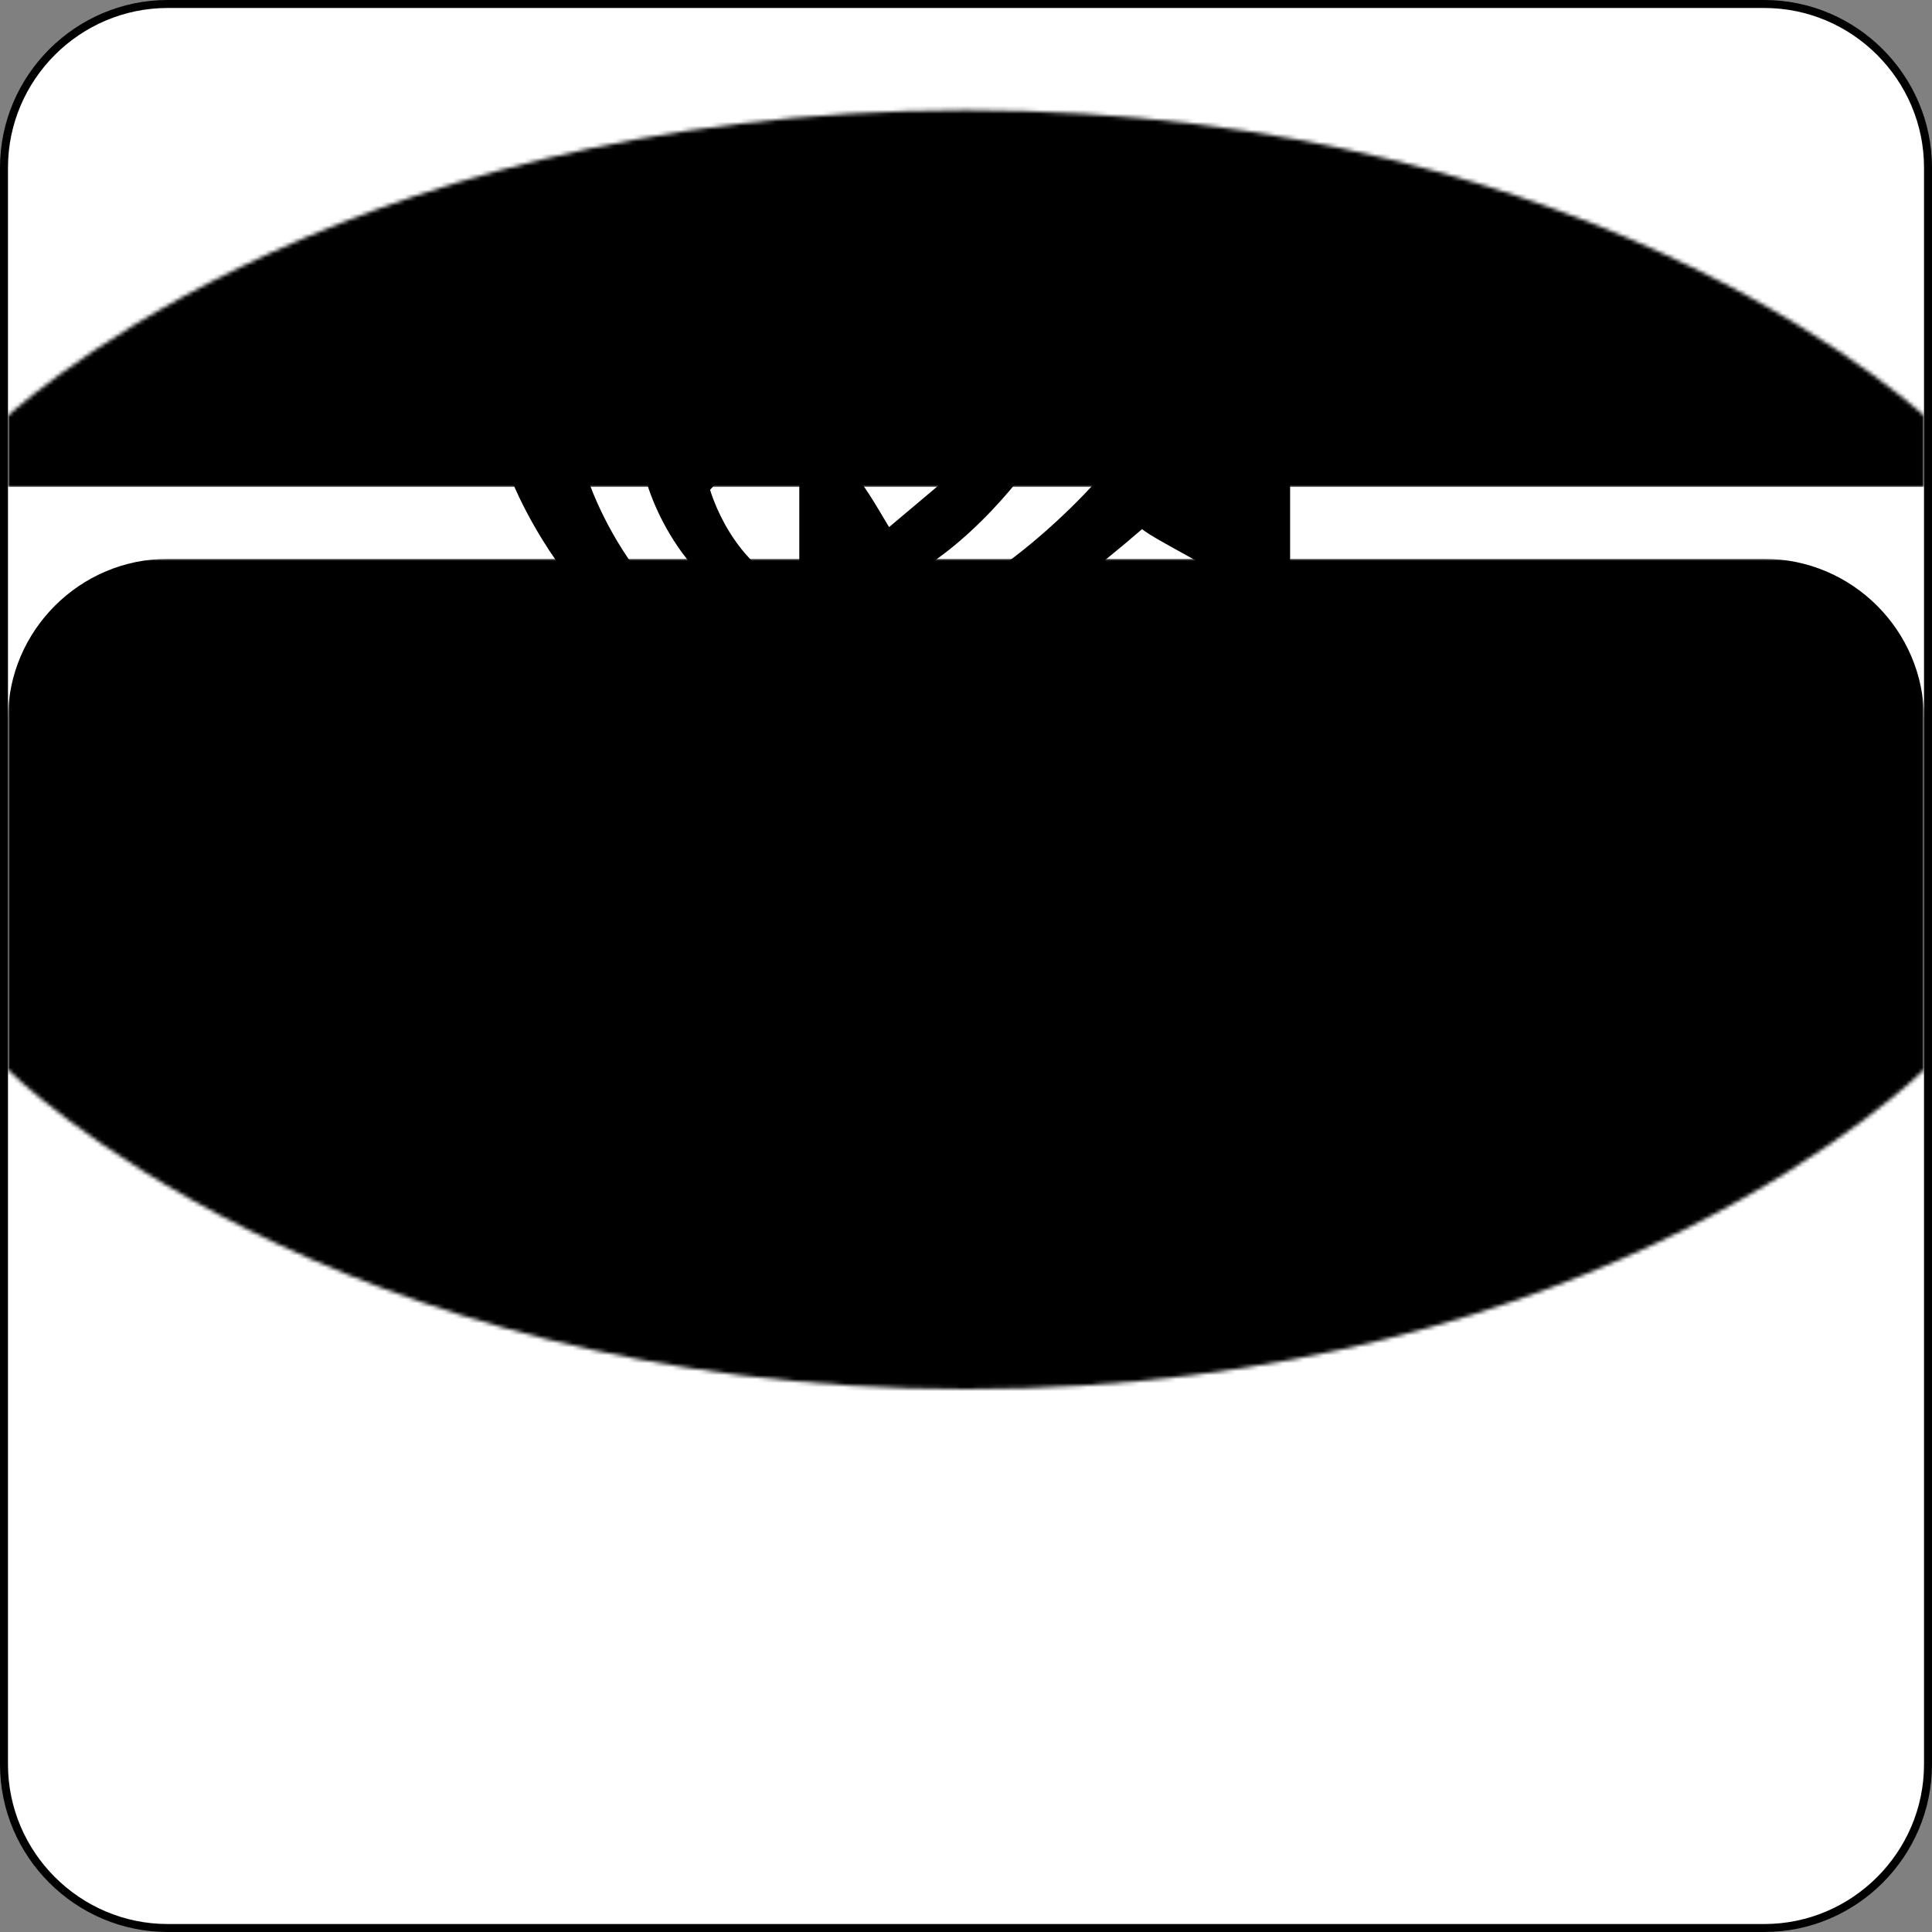
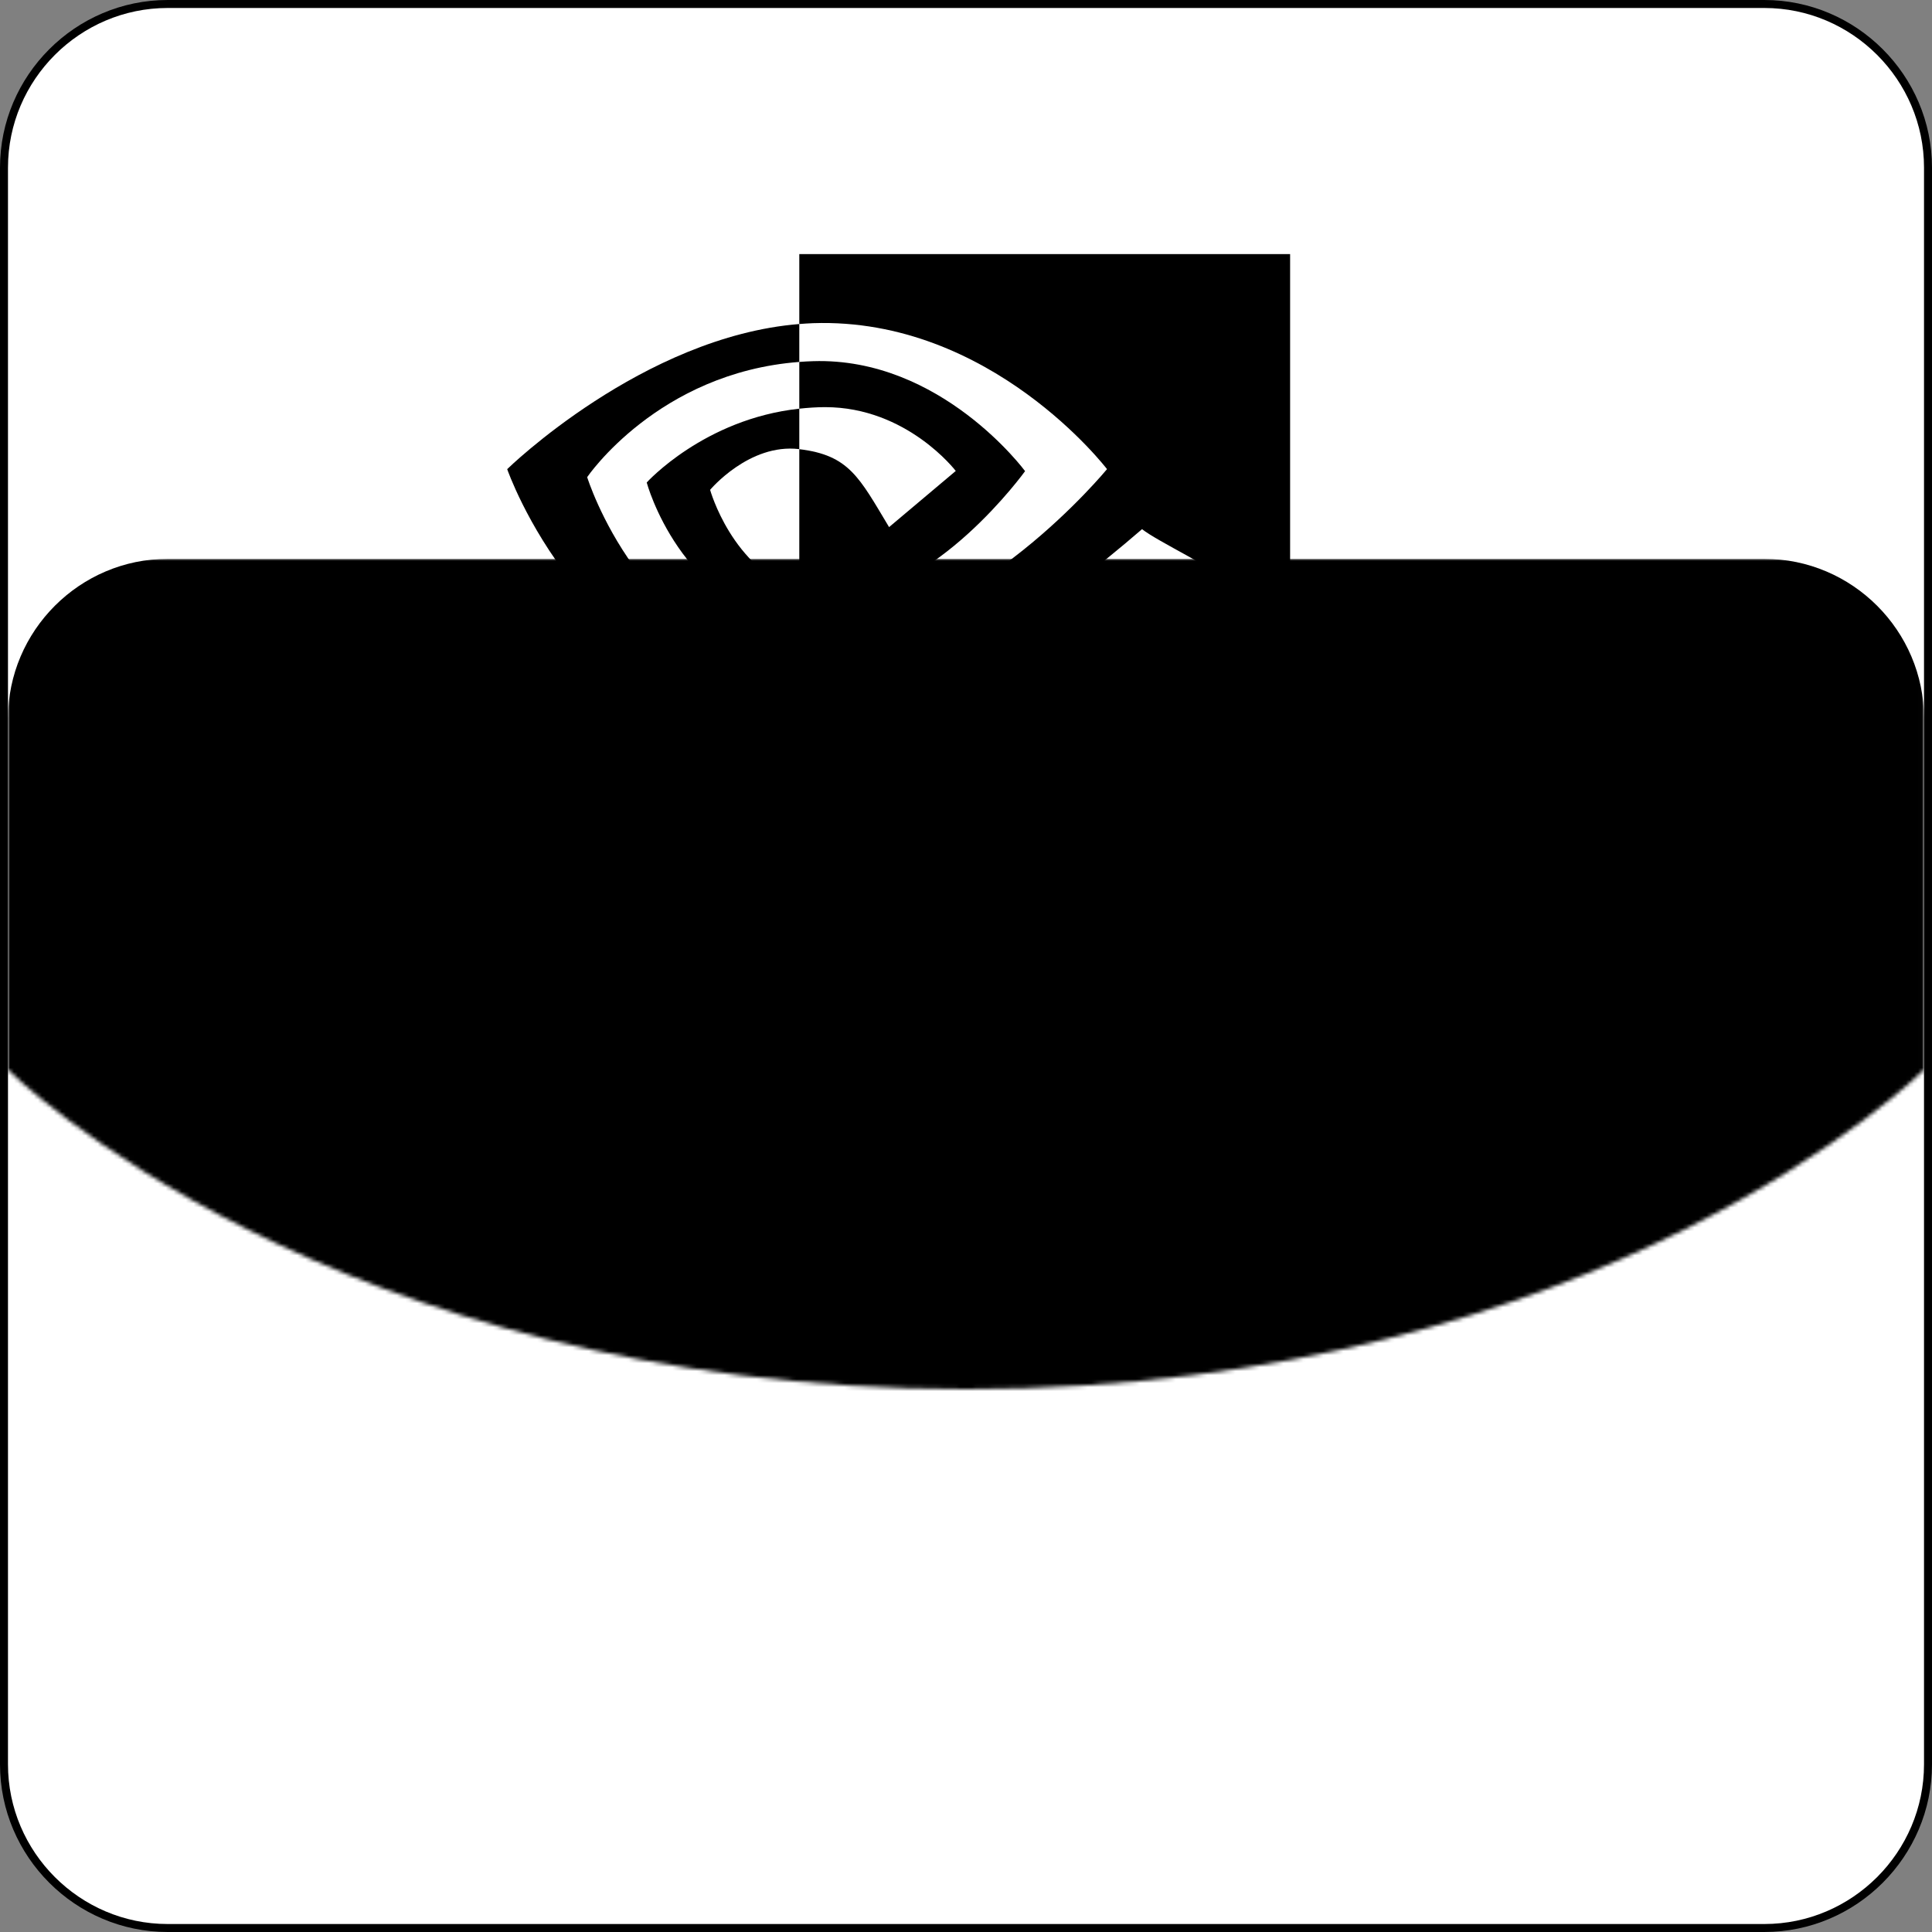
<svg xmlns="http://www.w3.org/2000/svg" version="1.0" id="PersCin_Sticker" x="0px" y="0px" width="484px" height="484px" viewBox="0 0 484 484" enable-background="new 0 0 484 484" xml:space="preserve">
  <rect x="0" y="0" width="484" height="484" fill="#808080" stroke="none" />
  <g id="Basis">
    <g>
      <path d="M484,442c0,23.1-18.9,42-42,42H42c-23.1,0-42-18.9-42-42V42C0,18.9,18.9,0,42,0h400c23.1,0,42,18.9,42,42V442z" />
    </g>
    <g>
      <path fill="#FFFFFF" d="M482,442c0,22-18,40-40,40H42c-22,0-40-18-40-40V42C2,20,20,2,42,2h400c22,0,40,18,40,40V442z" />
    </g>
  </g>
  <g id="Shapes">
    <defs>
      <filter id="Adobe_OpacityMaskFilter" filterUnits="userSpaceOnUse" x="2" y="140" width="480" height="342">
        <feFlood style="flood-color:white;flood-opacity:1" result="back" />
        <feBlend in="SourceGraphic" in2="back" mode="normal" />
      </filter>
    </defs>
    <mask maskUnits="userSpaceOnUse" x="2" y="140" width="480" height="342" id="Bottom_area_1_">
      <g filter="url(#Adobe_OpacityMaskFilter)">
        <path d="M2,100c0,0,79.999-80,239.998-80c159.998,0,239.998,80,239.998,80v168c0,0-80,80-239.998,80C81.999,348,2,268,2,268V100z     " />
      </g>
    </mask>
    <g id="Bottom_area" mask="url(#Bottom_area_1_)">
      <path d="M482,442c0,22-18,40-40,40H42c-22,0-40-18-40-40V180c0-22,18-40,40-40h400c22,0,40,18,40,40V442z" />
    </g>
    <defs>
      <filter id="Adobe_OpacityMaskFilter_1_" filterUnits="userSpaceOnUse" x="2" y="17" width="480" height="105">
        <feFlood style="flood-color:white;flood-opacity:1" result="back" />
        <feBlend in="SourceGraphic" in2="back" mode="normal" />
      </filter>
    </defs>
    <mask maskUnits="userSpaceOnUse" x="2" y="17" width="480" height="105" id="Top_Curve_1_">
      <g filter="url(#Adobe_OpacityMaskFilter_1_)">
        <path d="M-0.333,106.193c0,0,80.777-78.579,242.332-78.579c161.554,0,242.332,78.579,242.332,78.579v157.869     c0,0-80.778,77.438-242.332,77.438c-161.554,0-242.332-77.438-242.332-77.438V106.193z" />
      </g>
    </mask>
-     <path id="Top_Curve" mask="url(#Top_Curve_1_)" d="M2,99c0,0,79.999-82,239.998-82c159.998,0,239.998,82,239.998,82L482,122H2V99z" />
  </g>
  <g id="Product_Logo">
-     <path id="PersCinema" fill="#FFFFFF" d="M31.371,390.559h16.708c8.354,0,15.086,3.866,15.086,12.596   c0,10.223-7.356,14.025-16.271,14.025c-1.434,0-2.867-0.127-4.302-0.249v18.015H31.371V390.559z M42.593,409.324h1.995   c3.242,0,6.981-1.248,6.981-5.423c0-4.178-3.74-5.486-6.981-5.486h-1.995V409.324z M74.202,421.543c0,2.744,0.56,7.42,4.55,7.42   c2.433,0,4.49-1.748,5.111-4.302l6.798,2.493c-0.438,1.435-3.555,8.539-12.532,8.539c-9.665,0-14.028-7.791-14.028-16.456   c0-8.853,4.615-16.336,13.903-16.336c9.725,0,13.092,8.356,13.092,16.522v2.119H74.202z M81.746,415.556   c-0.064-2.927-0.313-6.294-3.803-6.294c-2.869,0-3.741,3.367-3.741,6.294H81.746z M94.712,403.65h9.912v4.739h0.126   c1.246-3.929,5.734-5.488,9.724-5.488v10.227c-1.371-0.499-2.679-0.873-4.115-0.873c-3.367,0-4.426,0.873-5.548,2.43v20.261h-10.1   V403.65z M132.492,413.249c-0.935-1.868-2.244-3.987-4.739-3.987c-2.056,0-2.992,0.995-2.992,1.996   c0,5.051,15.337,3.427,15.337,13.774c0,6.736-5.111,10.661-12.532,10.661c-6.982,0-11.534-3.739-13.152-8.849l7.729-2.435   c1.185,2.369,2.494,4.553,5.424,4.553c1.87,0,3.18-0.936,3.18-2.307c0-5.235-15.336-3.18-15.336-14.027   c0-3.305,3.242-9.728,12.157-9.728c5.05,0,10.161,2.37,11.971,8.479L132.492,413.249z M155.557,402.901   c9.415,0,14.091,6.922,14.091,16.273c0,9.724-4.49,16.519-14.091,16.519c-9.601,0-14.088-6.795-14.088-16.519   C141.469,409.823,146.145,402.901,155.557,402.901z M155.557,429.336c2.495,0,3.617-2.242,3.617-10.161   c0-7.234-0.748-9.913-3.617-9.913c-2.868,0-3.613,2.679-3.613,9.913C151.943,427.094,153.065,429.336,155.557,429.336z    M173.264,403.65h10.099v4.177h0.125c2.119-3.18,5.299-4.926,8.914-4.926c4.053,0,6.67,2.749,6.67,7.046v24.998h-10.1v-22.13   c0-1.684-0.561-2.808-2.43-2.808c-1.059,0-1.933,0.438-2.619,1.312l-0.561,0.748v22.877h-10.099V403.65z M218.962,412.938   c0-1.868-0.812-3.676-2.62-3.676c-2.306,0-3.118,2.369-3.305,4.115l-8.789-1.81c1.121-6.171,6.733-8.666,12.469-8.666   c6.047,0,12.344,2.618,12.344,9.539v17.459c0,3.551,0.559,4.612,0.935,5.046h-10.413c-0.187-0.87-0.187-1.932-0.31-2.867   c-1.81,2.123-4.489,3.615-7.606,3.615c-5.424,0-8.979-3.487-8.979-9.598c0-8.42,9.477-10.85,16.274-11.038V412.938z    M218.962,419.922c-3.867,0.373-6.173,1.062-6.173,5.676c0,2.181,1.121,3.365,2.93,3.365c0.873,0,1.995-0.562,3.243-1.995V419.922z    M234.171,390.559h10.103v44.387h-10.103V390.559z M281.053,403.65c-1.601-7.854-7.815-9.288-11.904-9.288   c-7.699,0-13.917,5.983-13.917,17.769c0,10.535,3.552,18.639,14.096,18.639c3.731,0,10.186-1.871,12.141-12.279h5.568   c-2.37,16.893-15.4,17.641-18.599,17.641c-9.654,0-19.128-6.606-19.128-23.815c0-13.776,7.458-23.315,19.839-23.315   c10.958,0,16.645,7.173,17.473,14.65H281.053z M293.431,396.419v-6.236h5.21v6.236H293.431z M298.641,434.945h-5.21v-32.604h5.21   V434.945z M331.689,434.945h-5.21v-20.072c0-5.673-1.545-8.541-6.634-8.541c-2.963,0-8.17,1.995-8.17,10.848v17.766h-5.216v-32.604   h4.915v4.614h0.118c1.126-1.745,4.027-5.549,9.356-5.549c4.8,0,10.84,2.059,10.84,11.346V434.945z M365.686,424.723   c-0.179,1.559-1.598,6.173-5.508,8.913c-1.419,1.002-3.435,2.244-8.409,2.244c-8.711,0-13.86-6.917-13.86-16.332   c0-10.099,4.617-18.141,14.868-18.141c8.941,0,13.323,7.479,13.323,19.016h-22.623c0,6.792,3.024,10.72,9.003,10.72   c4.914,0,7.816-3.988,7.995-6.42H365.686z M360.71,416.06c-0.296-5.053-2.312-9.728-8.645-9.728c-4.801,0-8.589,4.675-8.589,9.728   H360.71z M372.319,402.342h4.917v4.614h0.118c1.122-1.745,3.788-5.549,9.353-5.549c5.572,0,7.349,3.553,8.238,5.298   c2.602-3.055,4.675-5.298,9.472-5.298c3.32,0,9.596,1.808,9.596,10.973v22.565h-5.211v-21.069c0-4.489-1.305-7.544-5.747-7.544   c-4.382,0-7.28,4.362-7.28,8.726v19.888h-5.214V412.38c0-2.742-1.008-6.048-4.857-6.048c-2.963,0-8.174,1.995-8.174,10.848v17.766   h-5.21V402.342z M421.476,412.255c0.239-7.794,5.154-10.848,12.795-10.848c2.488,0,11.487,0.748,11.487,9.101v18.766   c0,1.37,0.653,1.936,1.719,1.936c0.471,0,1.126-0.131,1.719-0.255v3.991c-0.89,0.252-1.658,0.626-2.845,0.626   c-4.621,0-5.329-2.494-5.508-4.99c-2.013,2.31-5.153,5.299-11.194,5.299c-5.686,0-9.713-3.802-9.713-9.408   c0-2.746,0.768-9.105,9.417-10.226l8.588-1.122c1.24-0.128,2.728-0.626,2.728-3.866c0-3.431-2.369-5.301-7.288-5.301   c-5.921,0-6.75,3.802-7.108,6.298H421.476z M440.546,418.302c-0.829,0.685-2.133,1.187-8.588,2.058   c-2.544,0.373-6.634,1.184-6.634,5.297c0,3.555,1.72,5.675,5.626,5.675c4.857,0,9.596-3.304,9.596-7.668V418.302z" />
    <path id="TM" fill="#FFFFFF" d="M456.069,396.772l2.512-6.55H461v8.908h-1.574v-7.249h-0.045l-2.795,7.249h-1.077l-2.795-7.249   h-0.04v7.249H451.1v-8.908h2.418L456.069,396.772z M449.537,391.522h-2.736v7.608h-1.585v-7.608h-2.743v-1.3h7.064V391.522z" />
  </g>
  <g id="NVidia_Logo">
    <path id="NVIDIA" d="M116.966,273.44c-0.501,1.015-1.135,1.893-1.135,2.525c0,1.011,0.633,1.526,1.392,1.526   c3.163,0,9.878-8.227,10.76-8.227c0.759,0,1.139,0.504,1.139,1.004c0,2.655-10.885,14.065-19.498,14.065   c-2.28,0-3.164-0.771-3.164-2.155c0-1.271,0.883-3.424,1.775-5.447l14.426-30.765c1.016-2.157,1.267-3.803,1.267-5.083   c0-2.004-1.136-3.41-2.904-3.41c-4.56,0-8.994,5.194-23.547,28.744c-2.667,4.304-4.949,8.236-7.349,13.678   c-1.269,2.789-2.153,4.438-4.179,4.438c-2.158,0-3.04-0.771-3.04-2.285c0-1.142,0.882-3.166,1.258-4.186l12.036-32.152   c0.634-1.776,1.273-3.429,1.273-4.313c0-1.002-0.765-1.643-1.907-1.643c-3.292,0-9.244,9.363-10.506,9.363   c-0.639,0-1.016-0.5-1.016-1.004c0-1.391,1.519-2.908,2.278-4.062c1.777-2.517,9.244-10.878,14.181-10.878   c3.043,0,3.933,1.895,3.933,5.325c0,4.929-7.602,21.012-7.602,22.399c0,0.25,0.124,0.629,0.256,0.629   c0.383,0,0.882-0.752,1.518-1.772c2.28-3.67,13.417-26.581,25.19-26.581c4.816,0,7.729,2.533,7.729,6.957   c0,3.173-1.898,7.092-3.291,10.004L116.966,273.44z M184.348,240.154c0.076-0.246,0.164-0.64,0.164-0.967   c0-2.416-4.269-2.17-6.603-2.82c-0.647-0.159-1.125-0.559-1.125-1.048c0-1.284,0.882-1.524,1.365-1.524   c2.827,0,5.395,0.318,8.452,0.318c2.416,0,6.679-0.318,7.49-0.318c0.725,0,1.204,0.644,1.204,1.377   c0,0.541-0.077,1.123-0.642,1.195c-4.347,0.65-4.755,1.536-7.488,8.221l-16.102,39.439c-0.16,0.396-0.479,0.647-0.961,0.647   c-0.647,0-0.888-0.647-1.128-1.131l-18.675-45.159c-0.728-1.446-2.413-1.77-3.947-2.018c-1.447-0.244-2.814-0.324-2.814-1.604   c0-0.728,1.524-0.968,2.009-0.968c3.061,0,6.119,0.318,9.175,0.318c2.579,0,5.236-0.318,7.812-0.318   c0.565,0,2.335,0.156,2.335,1.045c0,1.368-1.689,1.527-3.222,1.527c-1.609,0-3.297-0.072-3.297,1.613   c0,0.236,0.079,0.485,0.159,0.722l8.207,20.69c4.11,10.393,4.993,11.518,5.232,11.518c0.406,0,1.131-0.083,1.45-0.889   L184.348,240.154z M221.551,278.071c0,2.169,1.854,2.574,2.738,2.736c2.58,0.489,4.343,0.489,4.343,1.615   c0,0.872-1.44,0.958-2.978,0.958c-2.088,0-3.781-0.311-7.886-0.311c-3.941,0-6.197,0.311-8.212,0.311   c-1.85,0-2.979-0.239-2.979-1.201c0-1.05,0.486-0.969,4.112-1.372c1.446-0.162,3.939-0.567,3.939-3.546v-37.506   c0-2.585-0.883-2.984-3.218-3.389c-2.329-0.473-2.984-0.324-2.984-1.445c0-1.127,1.211-1.127,2.18-1.127   c2.491,0,3.782,0.318,7.566,0.318c3.213,0,4.827-0.318,7.245-0.318c1.774,0,3.626,0,3.626,0.968c0,1.445-1.459,1.195-5.231,1.604   c-2.177,0.248-2.261,2.659-2.261,4.752V278.071z M251.245,283.07c-2.333,0-5.314,0.311-7.241,0.311c-0.41,0-1.451,0-1.451-0.798   c0-0.653,0.566-1.372,2.978-1.775c1.761-0.322,3.622-0.567,3.622-5.234V237.74c0-1.532-3.378-1.373-5.48-1.532   c-1.846-0.165-2.413-0.165-2.413-1.036c0-1.377,2.179-1.377,3.143-1.377h7.326c3.945,0,7.736-0.479,12.881-0.479   c16.9,0,30.593,8.369,30.593,27.771c0,12.064-11.11,21.982-24.958,21.982H251.245z M256.072,272.998   c0,5.634,5.071,8.132,10.31,8.132c6.275,0,21.249-5.232,21.249-21.576c0-16.501-14.808-23.841-24.799-23.841   c-6.593,0-6.76,1.458-6.76,2.592V272.998z M322.576,278.071c0,2.169,1.854,2.574,2.729,2.736c2.581,0.489,4.356,0.489,4.356,1.615   c0,0.872-1.448,0.958-2.979,0.958c-2.092,0-3.779-0.311-7.892-0.311c-3.94,0-6.198,0.311-8.217,0.311   c-1.846,0-2.972-0.239-2.972-1.201c0-1.05,0.484-0.969,4.104-1.372c1.451-0.162,3.938-0.567,3.938-3.546v-37.506   c0-2.585-0.879-2.984-3.213-3.389c-2.338-0.473-2.979-0.324-2.979-1.445c0-1.127,1.207-1.127,2.177-1.127   c2.495,0,3.78,0.318,7.57,0.318c3.222,0,4.823-0.318,7.24-0.318c1.773,0,3.626,0,3.626,0.968c0,1.445-1.453,1.195-5.239,1.604   c-2.173,0.248-2.251,2.659-2.251,4.752V278.071z M373.942,265.084c-0.643-2.016-0.967-2.016-7.571-2.112   c-5.468-0.065-6.759,0.253-7.076,0.895c-1.936,3.942-5.49,13.636-5.49,14.524c0,1.611,1.681,2.255,2.335,2.417   c2.492,0.64,4.098,0.967,4.098,1.615c0,0.958-1.286,0.958-1.846,0.958c-2.174,0-4.756-0.311-7.086-0.311   c-3.066,0-6.193,0.311-8.934,0.311c-0.645,0-0.963-0.239-0.963-0.958c0-1.05,2.081-0.895,4.104-1.615   c1.607-0.567,2.015-1.134,2.409-2.015l20.308-45.197c0.159-0.316,0.472-0.473,0.801-0.473c0.48,0,0.889,0.234,0.964,0.557   l15.204,41.325c1.534,4.437,3.142,5.48,4.188,5.803c2.165,0.64,3.698,0.403,3.698,1.615c0,0.796-0.642,0.958-1.61,0.958   c-3.464,0-6.203-0.311-9.336-0.311c-2.99,0-5.794,0.311-8.938,0.311c-0.805,0-1.125-0.572-1.125-0.887   c0-0.966,1.615-1.197,4.509-1.687c0.48-0.084,2.013-0.728,2.013-2.095c0-0.562-0.327-1.371-0.488-2.007L373.942,265.084z    M360.982,257.584c-0.17,0.484-0.488,0.971-0.488,1.443c0,0.416,5.155,0.416,5.795,0.416c0.475,0,5.638,0,5.638-0.492   c0-0.396-0.166-0.799-0.398-1.527l-4.269-12.722c-0.086-0.156-0.159-0.479-0.496-0.479c-0.15,0-0.306,0.165-0.393,0.398   L360.982,257.584z" />
-     <path id="_xAE_" d="M400.75,277.951c0-2.916,2.203-5.125,5.019-5.125c2.795,0,4.999,2.209,4.999,5.125   c0,2.97-2.204,5.16-4.999,5.16C402.953,283.111,400.75,280.921,400.75,277.951z M405.769,284.138c3.365,0,6.231-2.612,6.231-6.187   c0-3.537-2.866-6.15-6.231-6.15c-3.386,0-6.26,2.613-6.26,6.15C399.509,281.525,402.383,284.138,405.769,284.138z M404.466,278.444   h1.241l1.877,3.081h1.206l-2.022-3.13c1.042-0.13,1.847-0.688,1.847-1.961c0-1.399-0.834-2.021-2.514-2.021h-2.708v7.111h1.073   V278.444z M404.466,277.532v-2.21h1.472c0.747,0,1.55,0.163,1.55,1.044c0,1.099-0.817,1.166-1.727,1.166H404.466z" />
    <g id="Symbol">
      <path fill-rule="evenodd" clip-rule="evenodd" d="M200.238,168.141v10.081c-53.946-5.079-73.178-60.695-73.178-60.695    s33.955-33.201,73.178-36.353v9.496c-35.414,2.689-53.142,28.864-53.142,28.864S160.655,163.158,200.238,168.141z     M177.896,122.716c0,0,9.776-11.703,22.299-10.203c0.016,0.011,0.024,0.011,0.044,0.014v-10.146    c-23.863,2.582-38.225,18.492-38.225,18.492s8.306,31.11,38.225,36.441v-9.243C183.366,142.41,177.896,122.716,177.896,122.716z" />
      <path d="M200.238,102.381V90.669c1.137-0.09,2.29-0.151,3.46-0.188c32.058-1.014,53.104,27.549,53.104,27.549    s-22.727,31.559-47.093,31.559c-3.498,0-6.642-0.576-9.471-1.519v-35.544c12.482,1.509,14.99,7.022,22.492,19.523l16.705-14.067    c0,0-12.192-15.986-32.732-15.986C204.468,101.998,202.331,102.16,200.238,102.381z M200.238,63.657v17.516    c1.152-0.089,2.307-0.171,3.46-0.213c44.585-1.508,73.629,36.566,73.629,36.566s-33.369,40.576-68.119,40.576    c-3.193,0-6.171-0.29-8.971-0.788v10.827c2.398,0.301,4.879,0.48,7.467,0.48c32.35,0,55.745-16.508,78.396-36.06    c3.757,3.007,19.128,10.312,22.285,13.517c-21.533,18.039-71.727,32.562-100.174,32.562c-2.756,0-5.391-0.172-7.974-0.419v15.221    h122.958V63.657H200.238z" />
    </g>
  </g>
</svg>